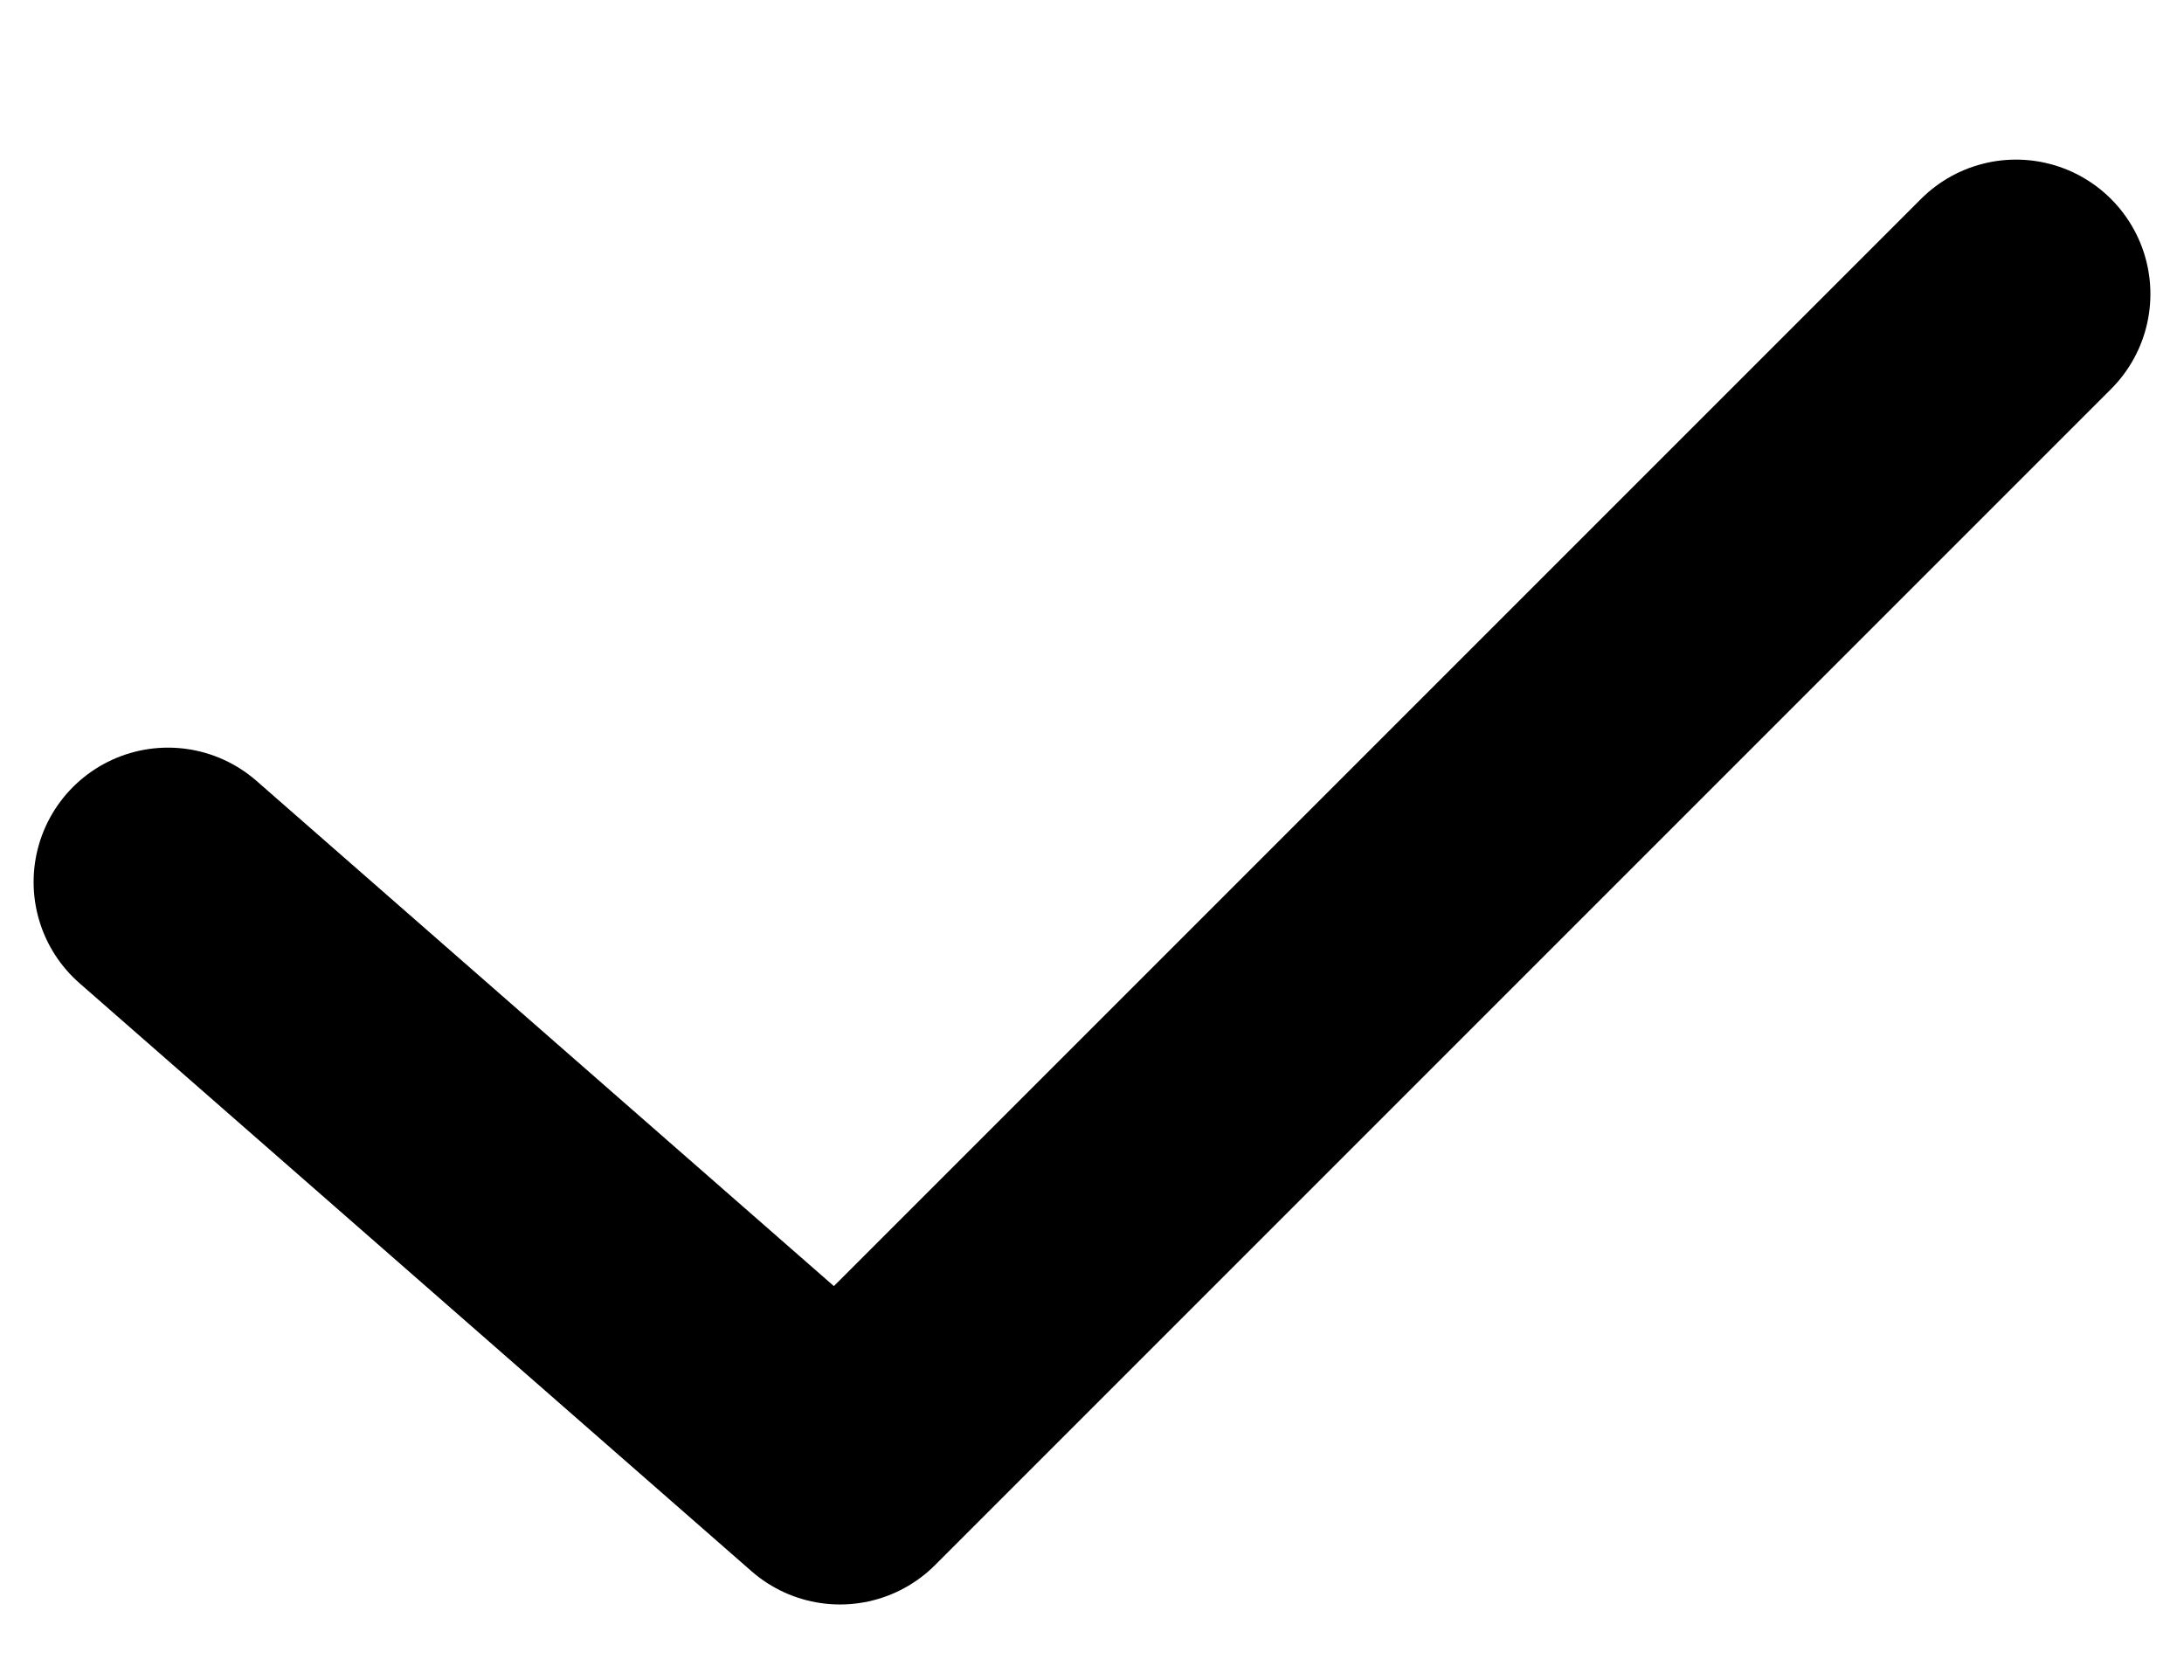
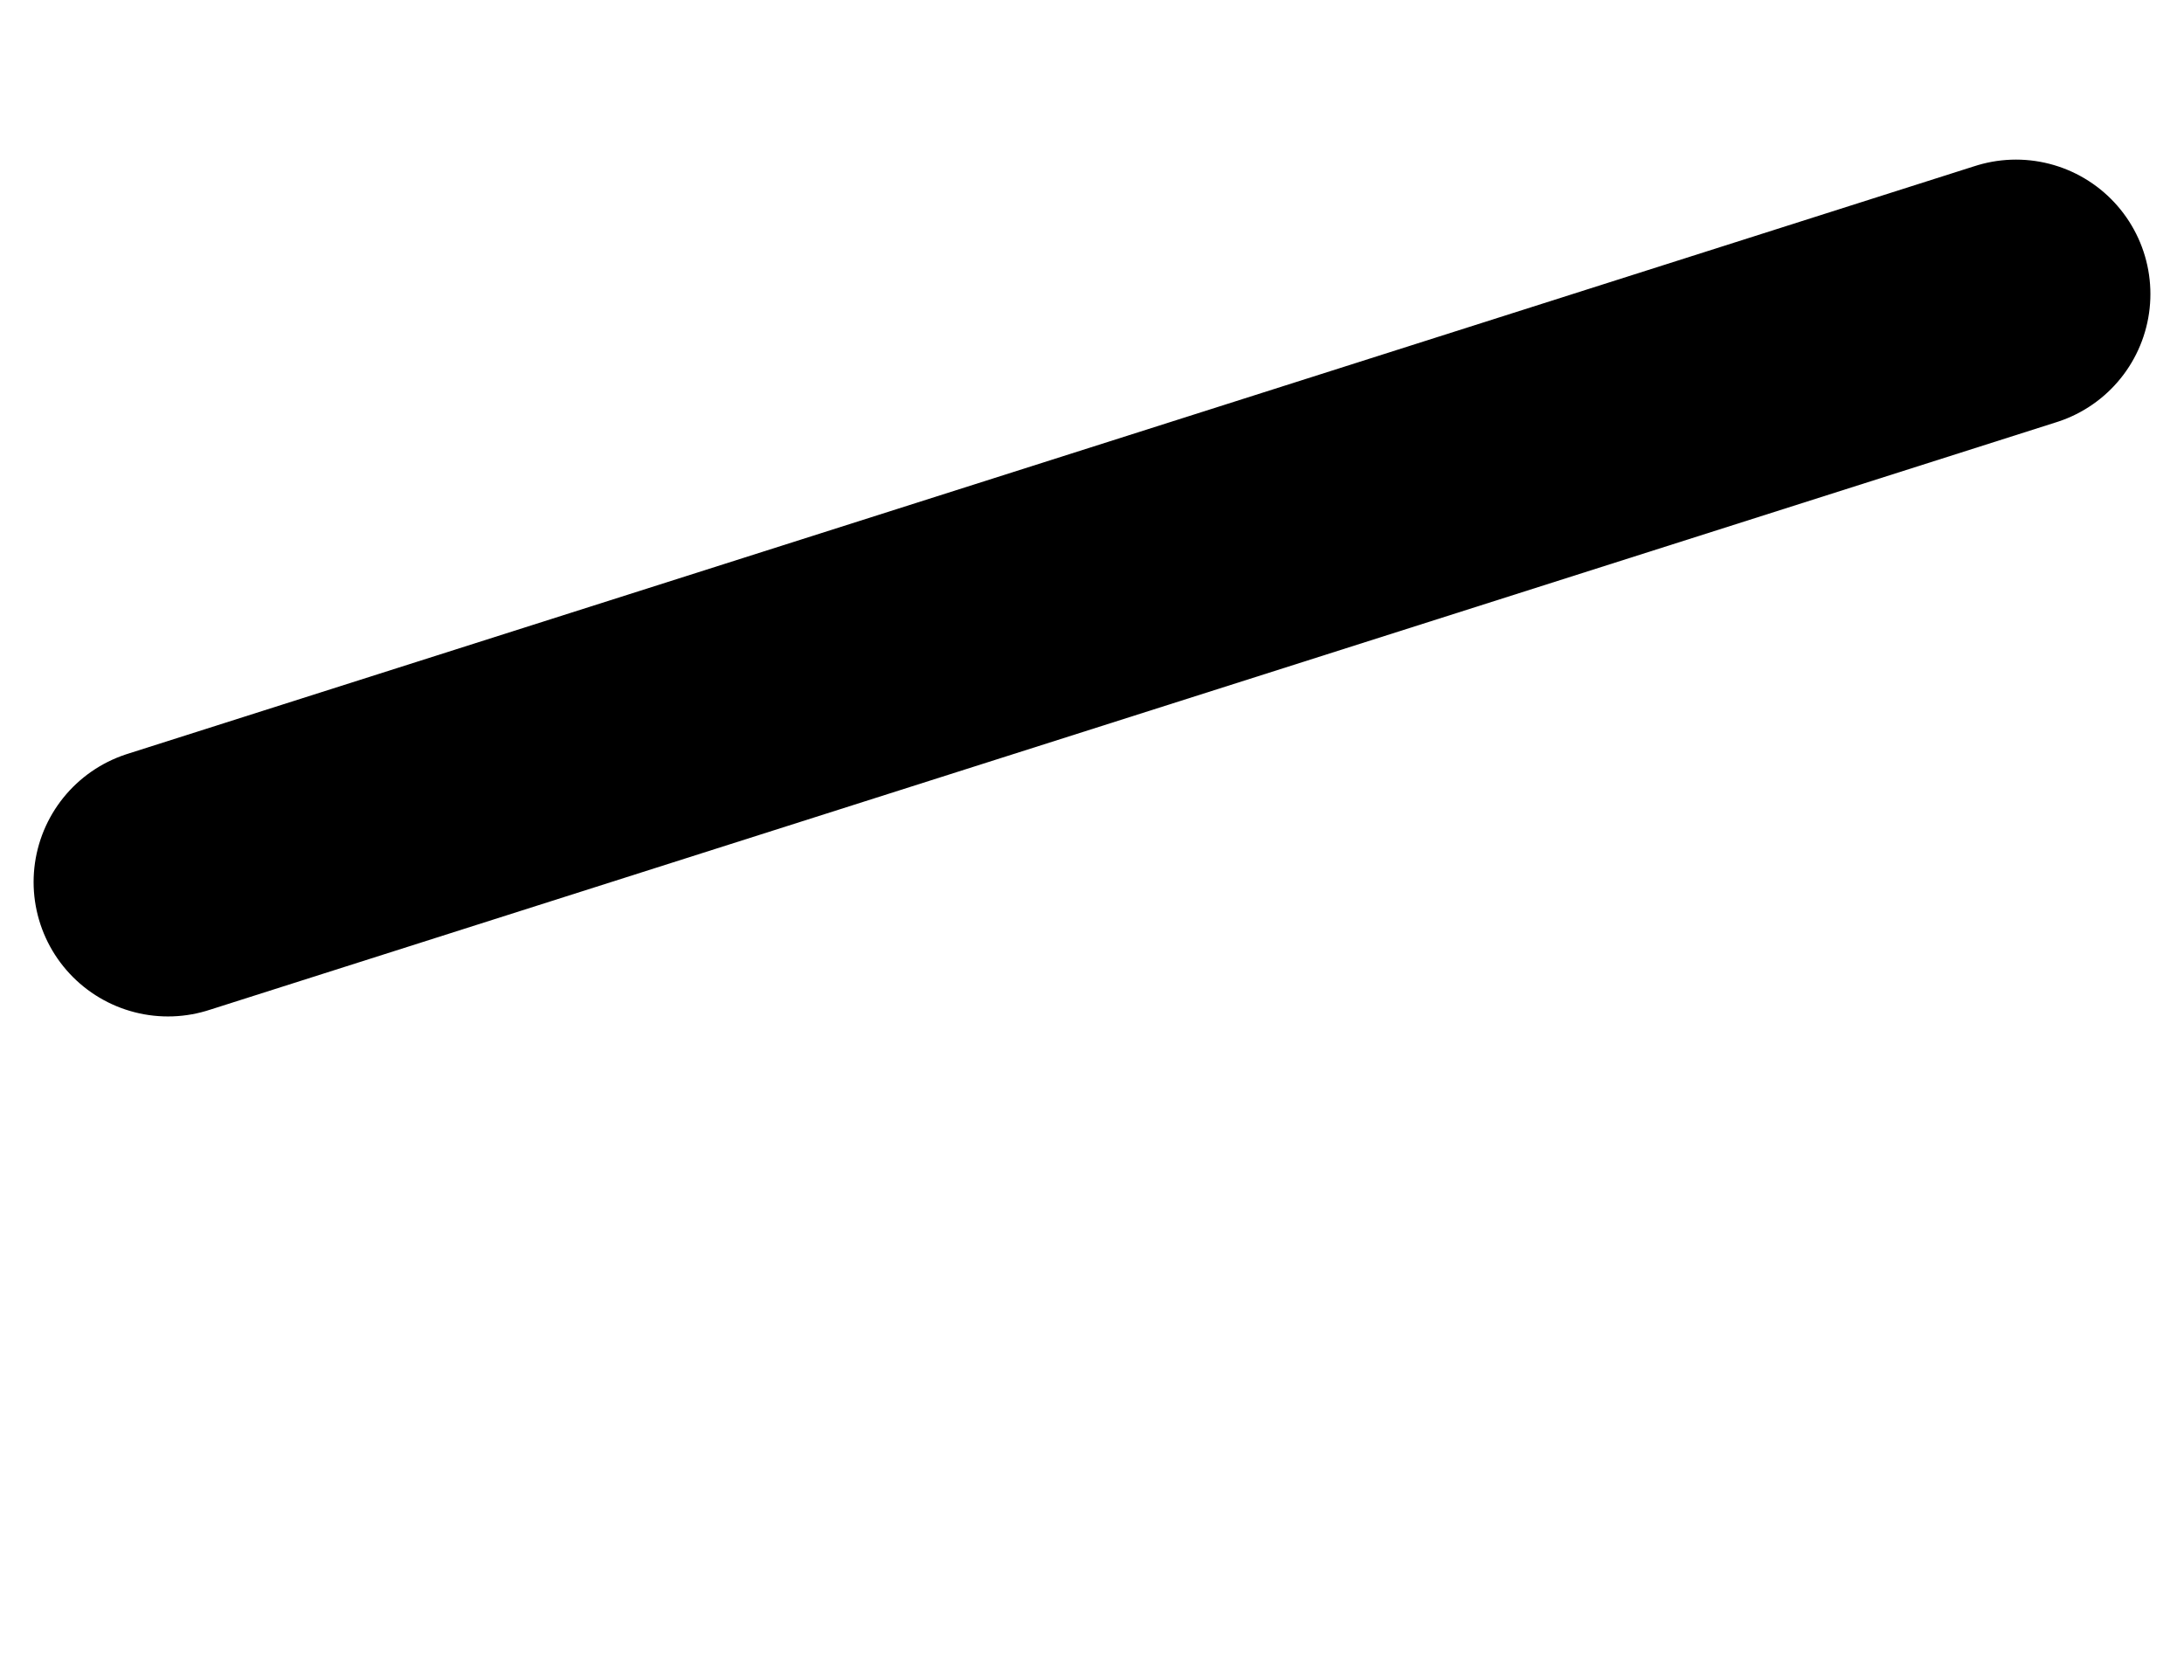
<svg xmlns="http://www.w3.org/2000/svg" width="13" height="10" viewBox="0 0 13 10" fill="none">
-   <path d="M1 5.25L5 8.75L12 1.75" stroke="black" stroke-width="1.6" stroke-linecap="round" stroke-linejoin="round" />
+   <path d="M1 5.25L12 1.75" stroke="black" stroke-width="1.6" stroke-linecap="round" stroke-linejoin="round" />
</svg>